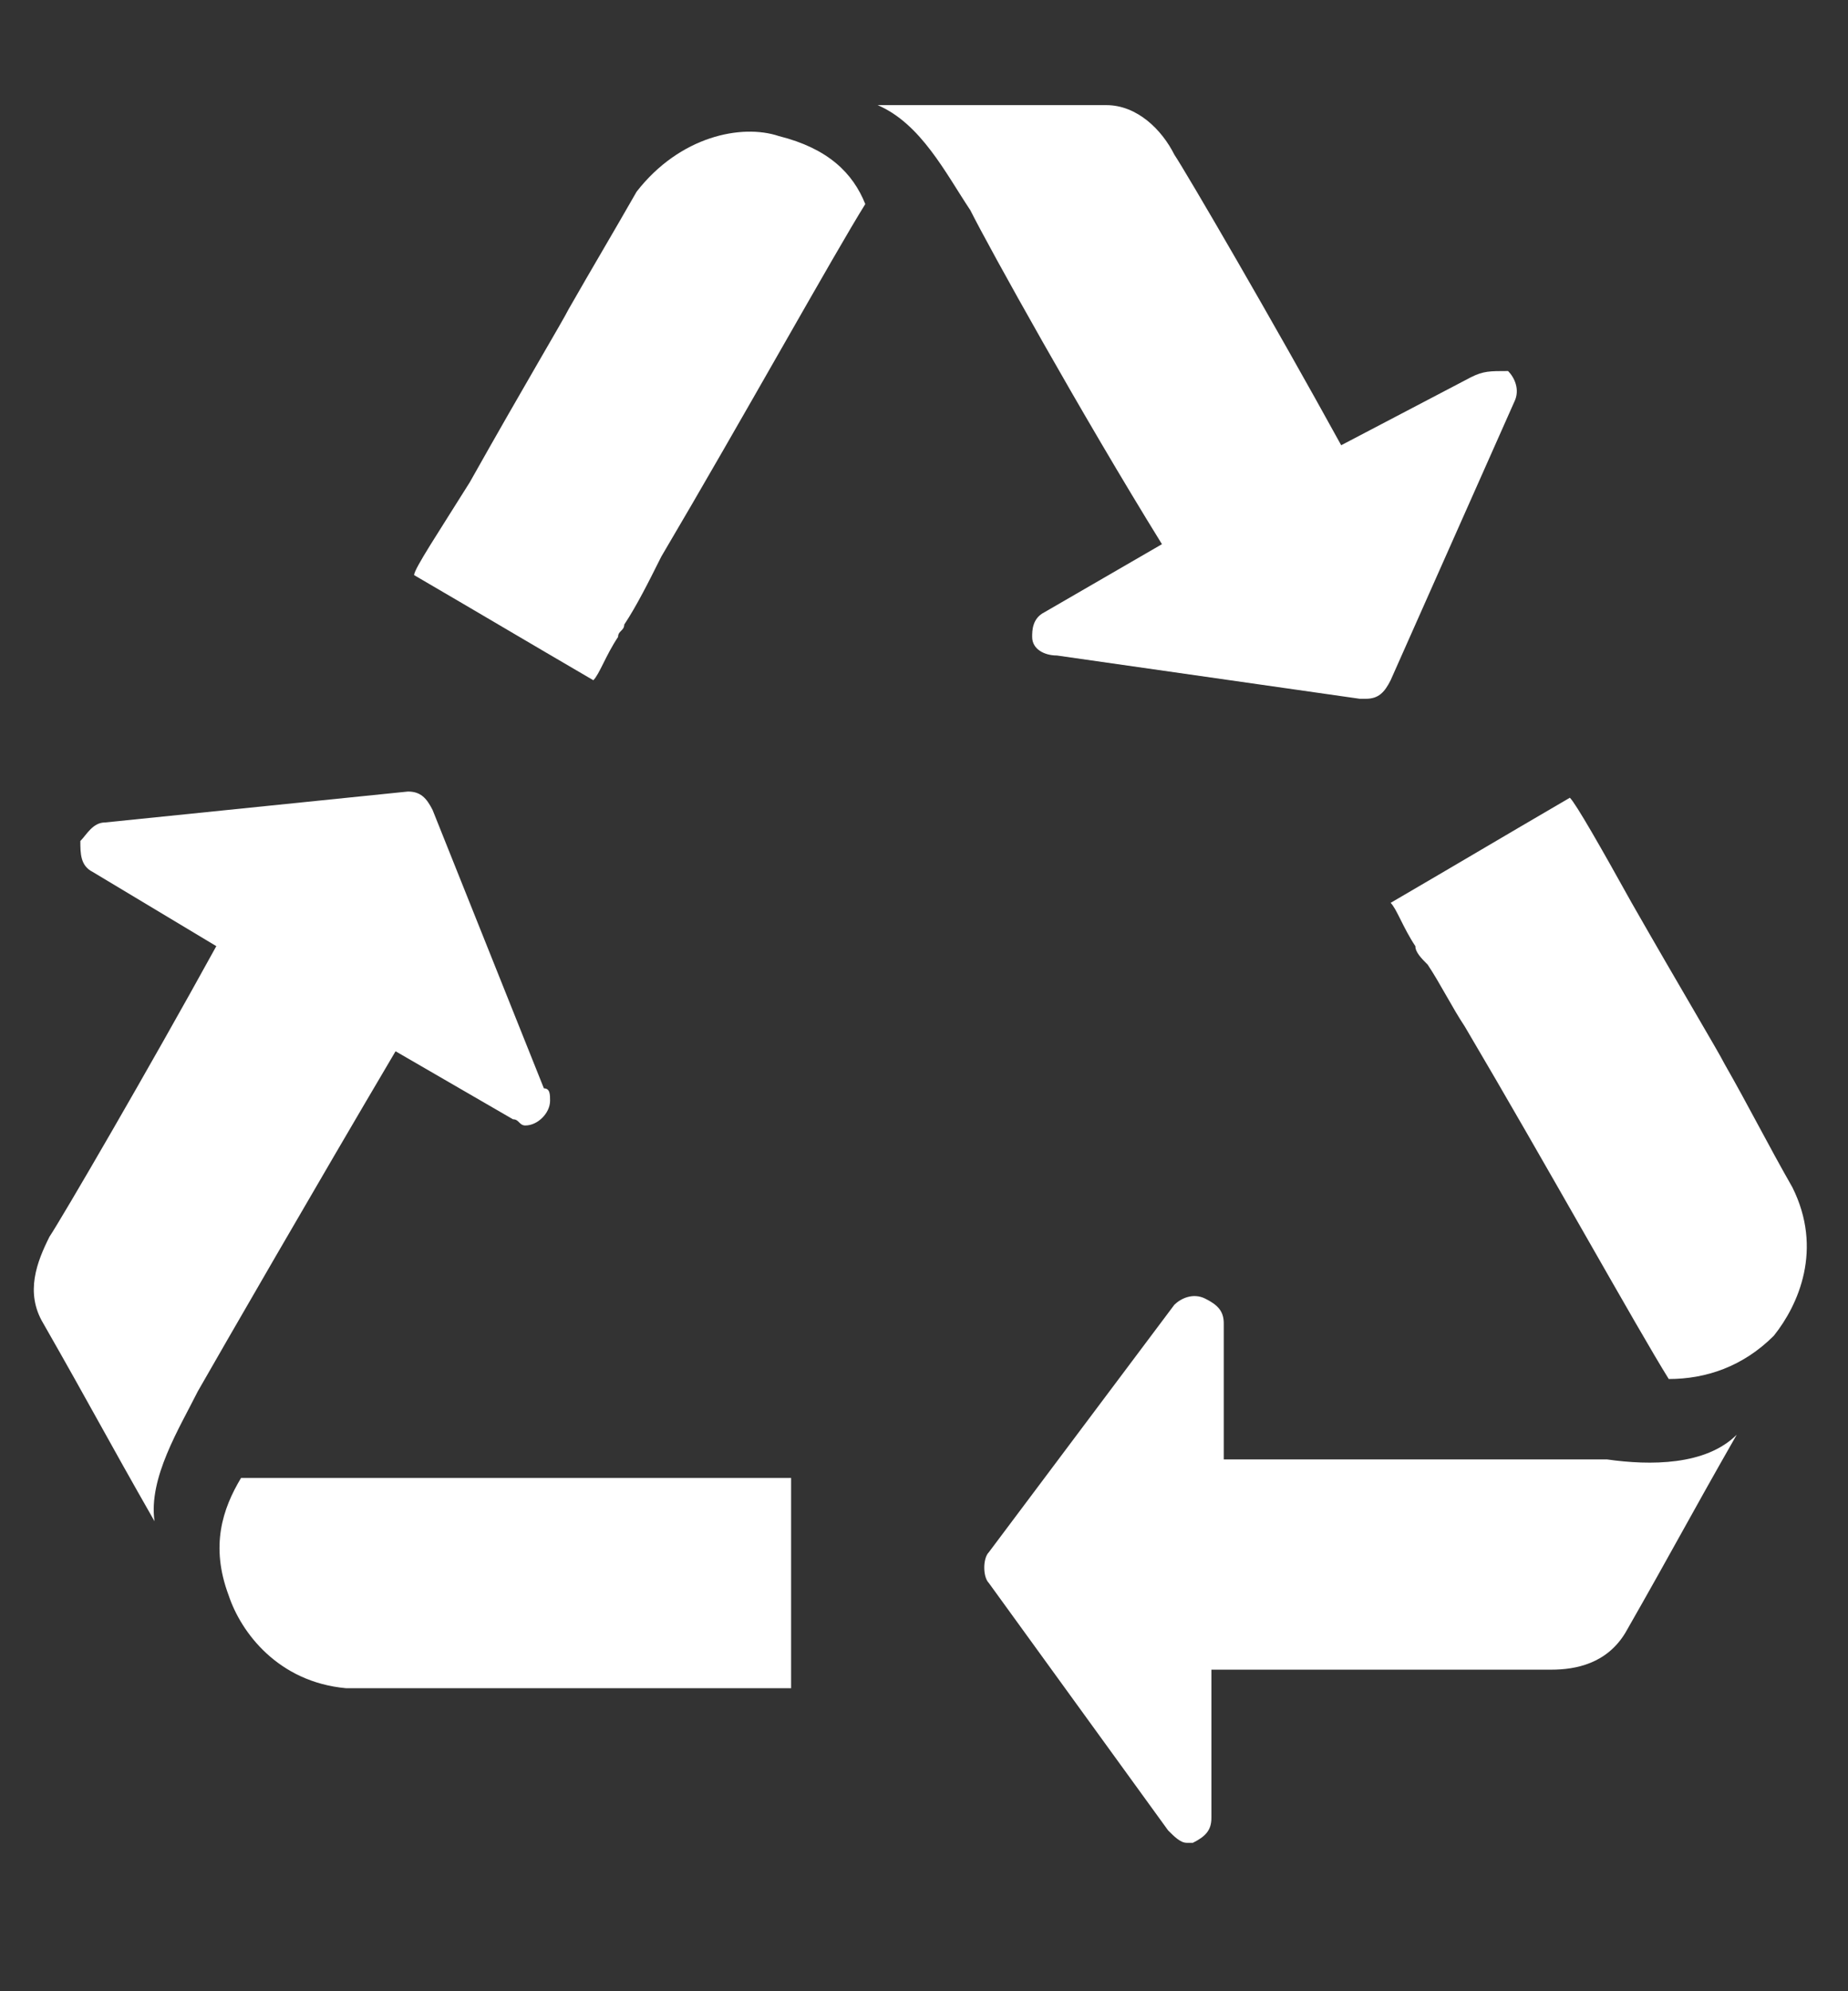
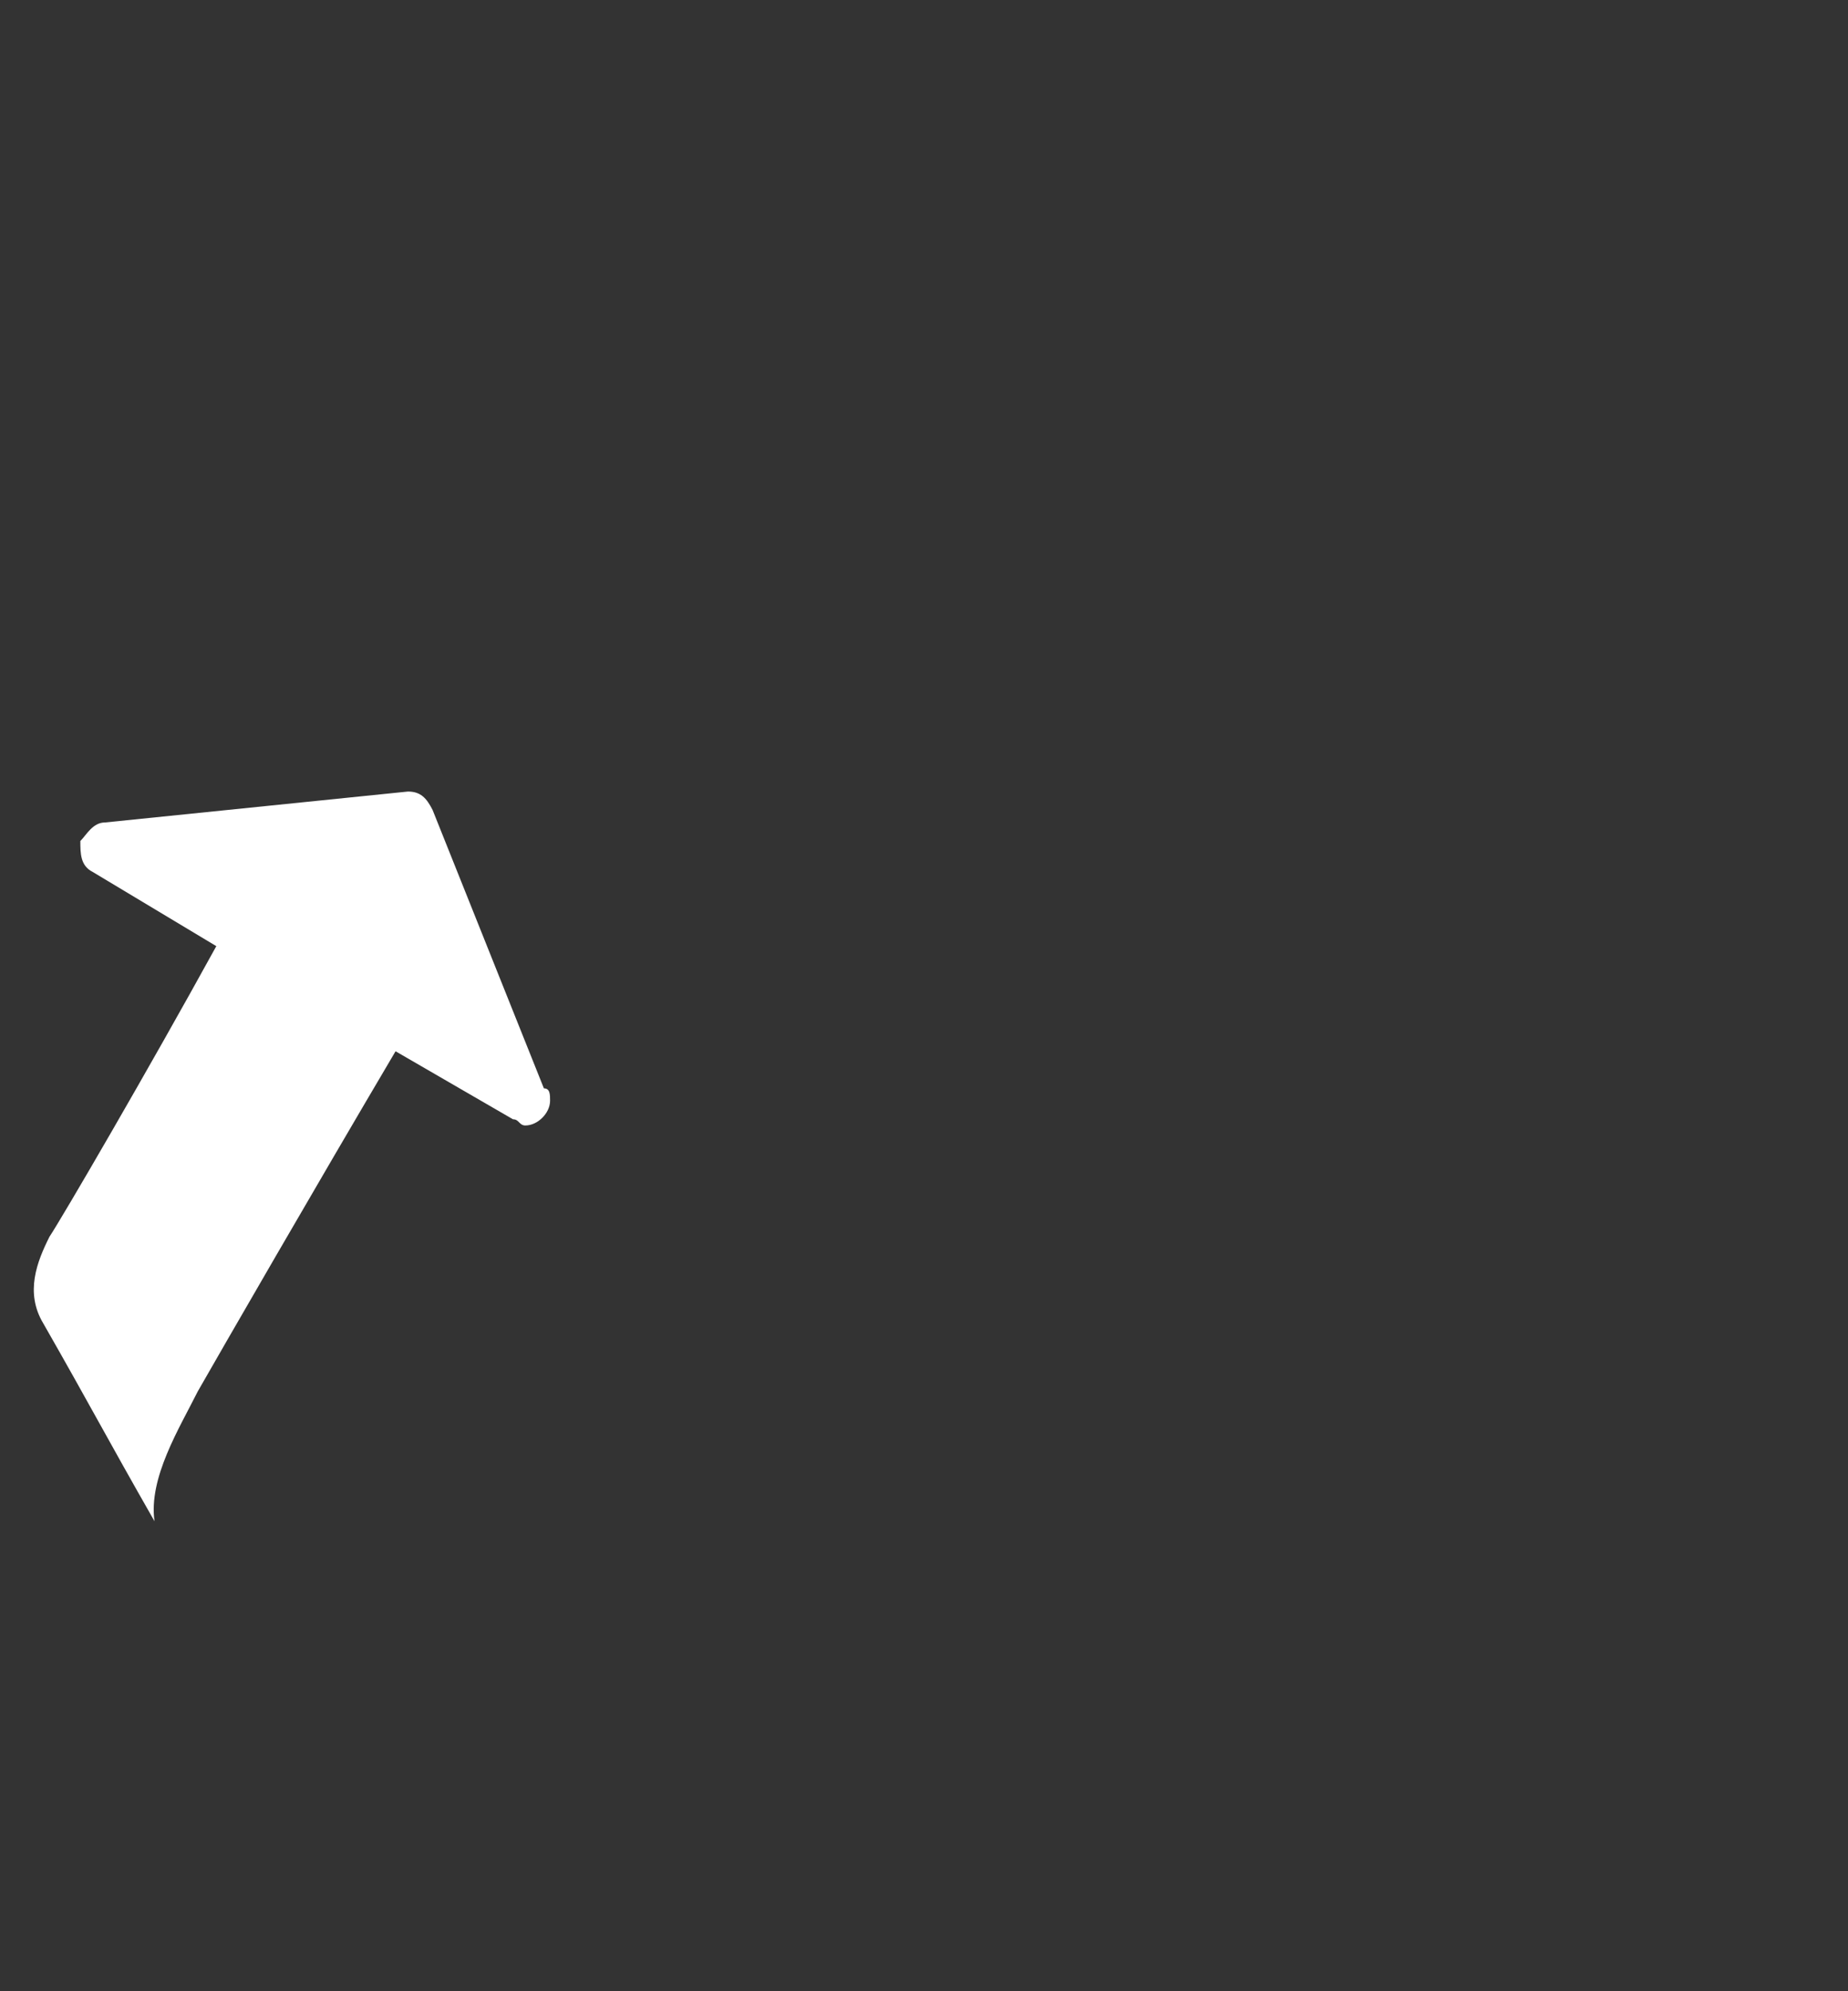
<svg xmlns="http://www.w3.org/2000/svg" version="1.1" id="Layer_1" x="0px" y="0px" viewBox="0 0 29.9 32.2" style="enable-background:new 0 0 29.9 32.2;" xml:space="preserve">
  <rect x="0" y="0" width="29.9" height="32.2" fill="#333333" stroke="none" />
  <style type="text/css">
	.st0{fill:#FFFFFF;}
</style>
  <title>Shipping</title>
  <g>
-     <path class="st0" d="M12.6,2.2c-0.6-0.2-1.6,0-2.3,0.9C9.9,3.8,9.6,4.3,9.2,5C9.1,5.2,8.5,6.2,7.6,7.8C7.1,8.6,6.7,9.2,6.7,9.3   c1.2,0.7,1.7,1,2.9,1.7c0.1-0.1,0.2-0.4,0.4-0.7l0,0c0-0.1,0.1-0.1,0.1-0.2c0.2-0.3,0.4-0.7,0.6-1.1l0,0c1.3-2.2,2.8-4.9,3.3-5.7   C13.8,2.8,13.4,2.4,12.6,2.2z" />
-     <path class="st0" d="M16.9,9.9c-0.2,0.1-0.2,0.3-0.2,0.4c0,0.2,0.2,0.3,0.4,0.3l4.9,0.7c0,0,0,0,0.1,0c0.2,0,0.3-0.1,0.4-0.3l2-4.5   c0.1-0.2,0-0.4-0.1-0.5C24.1,6,24,6,23.8,6.1l-2.1,1.1c-1.1-2-2.5-4.4-2.7-4.7c-0.2-0.4-0.6-0.8-1.1-0.8c-1.6,0-2.1,0-3.7,0   c0.7,0.3,1.1,1.1,1.5,1.7C16,4,17.5,6.7,18.8,8.8L16.9,9.9z" />
    <path class="st0" d="M6.4,17l1.9,1.1c0.1,0,0.1,0.1,0.2,0.1c0,0,0,0,0,0c0.2,0,0.4-0.2,0.4-0.4c0-0.1,0-0.2-0.1-0.2L7,13.1   c-0.1-0.2-0.2-0.3-0.4-0.3l-4.9,0.5c-0.2,0-0.3,0.2-0.4,0.3c0,0.2,0,0.4,0.2,0.5l2,1.2c-1.1,2-2.5,4.4-2.7,4.7   c-0.2,0.4-0.4,0.9-0.1,1.4c0.8,1.4,1,1.8,1.8,3.2c-0.1-0.7,0.4-1.5,0.7-2.1C3.6,21.8,5.1,19.2,6.4,17z" />
-     <path class="st0" d="M12,23.9c-0.1,0-0.2,0-0.3,0c-0.4,0-0.8,0-1.2,0l0,0c-2.6,0-5.6,0-6.6,0c-0.3,0.5-0.5,1.1-0.2,1.9   c0.2,0.6,0.8,1.4,1.9,1.5c0.8,0,1.4,0,2.3,0c0.2,0,1.3,0,3,0v0c1,0,1.8,0,1.9,0c0-1.4,0-2,0-3.4C12.7,23.9,12.4,23.9,12,23.9   L12,23.9z" />
-     <path class="st0" d="M26,23.6c-0.7,0-3.7,0-6.2,0l0-2.2c0-0.2-0.1-0.3-0.3-0.4c-0.2-0.1-0.4,0-0.5,0.1L16,25.1   c-0.1,0.1-0.1,0.4,0,0.5l2.9,4c0.1,0.1,0.2,0.2,0.3,0.2c0,0,0.1,0,0.1,0c0.2-0.1,0.3-0.2,0.3-0.4l0-2.4c2.3,0,5,0,5.5,0   c0.4,0,0.9-0.1,1.2-0.6c0.8-1.4,1-1.8,1.8-3.2C27.6,23.7,26.7,23.7,26,23.6z" />
-     <path class="st0" d="M29,19.2c-0.4-0.7-0.7-1.3-1.1-2c-0.1-0.2-0.7-1.2-1.5-2.6l0,0c-0.5-0.9-0.9-1.6-1-1.7c-1.2,0.7-1.7,1-2.9,1.7   c0.1,0.1,0.2,0.4,0.4,0.7l0,0c0,0.1,0.1,0.2,0.2,0.3c0.2,0.3,0.4,0.7,0.6,1l0,0c1.3,2.2,2.8,4.9,3.3,5.7c0.6,0,1.2-0.2,1.7-0.7   C29.1,21.1,29.5,20.2,29,19.2z" />
  </g>
</svg>